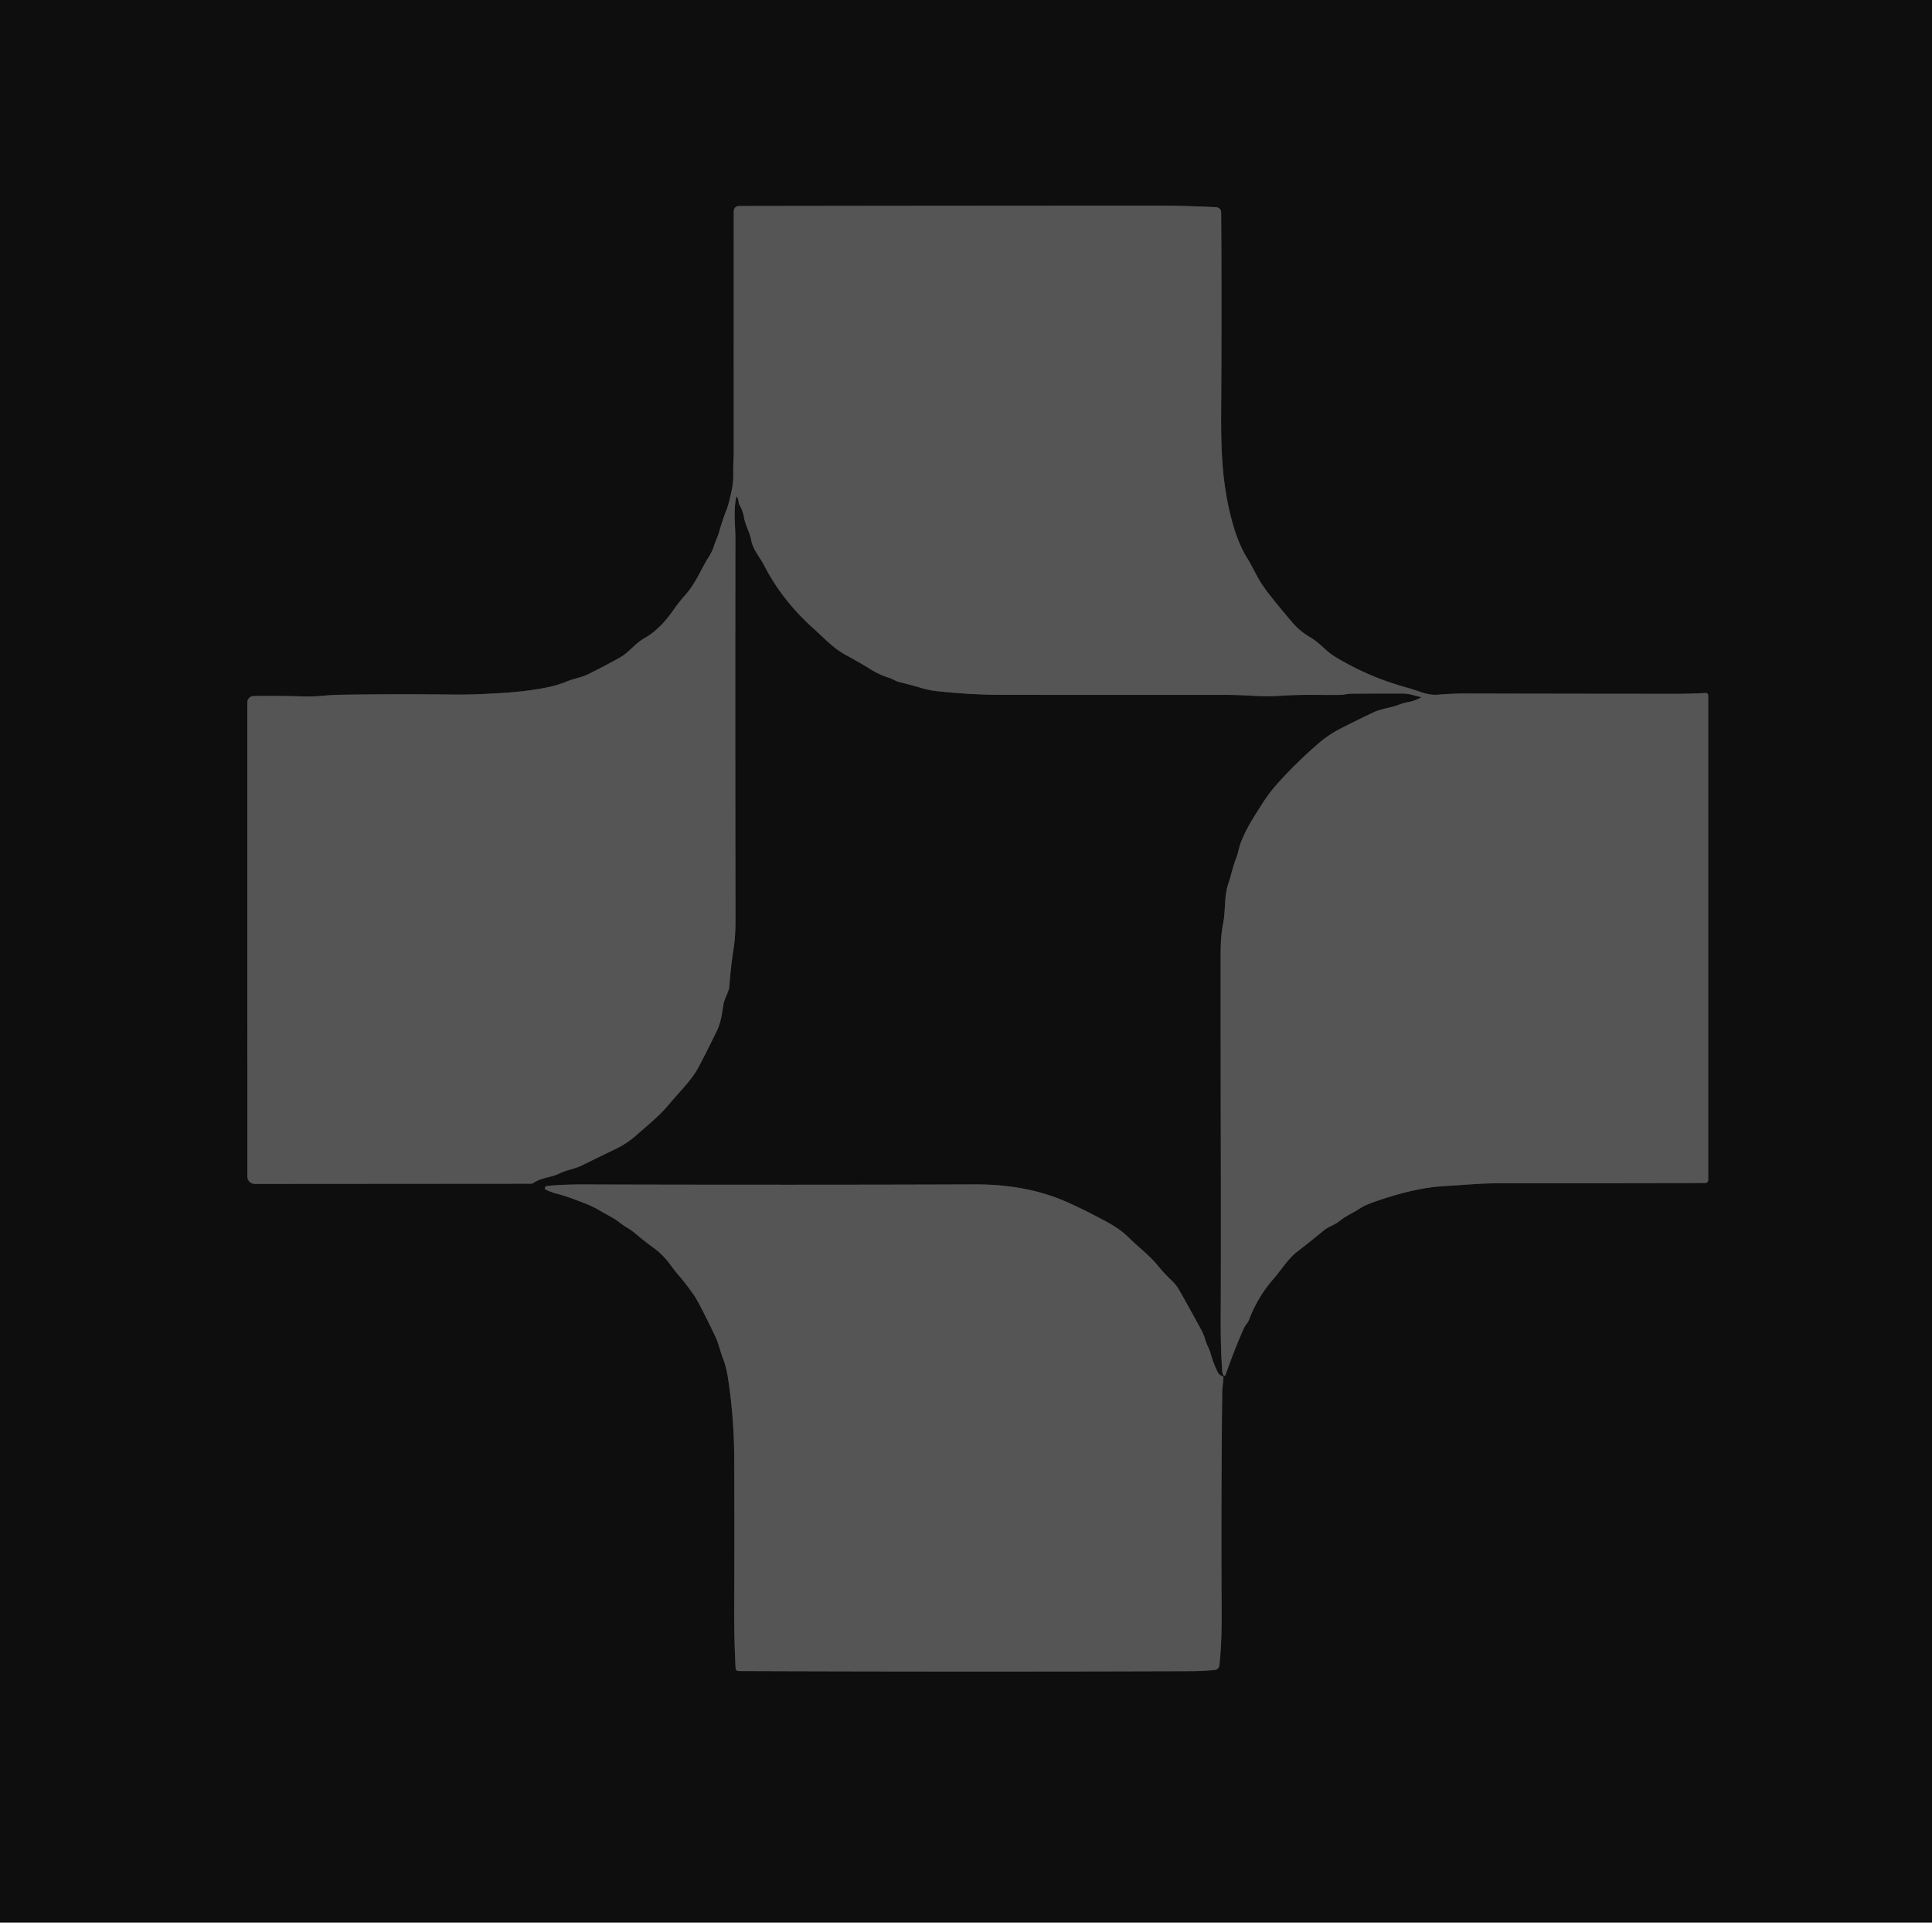
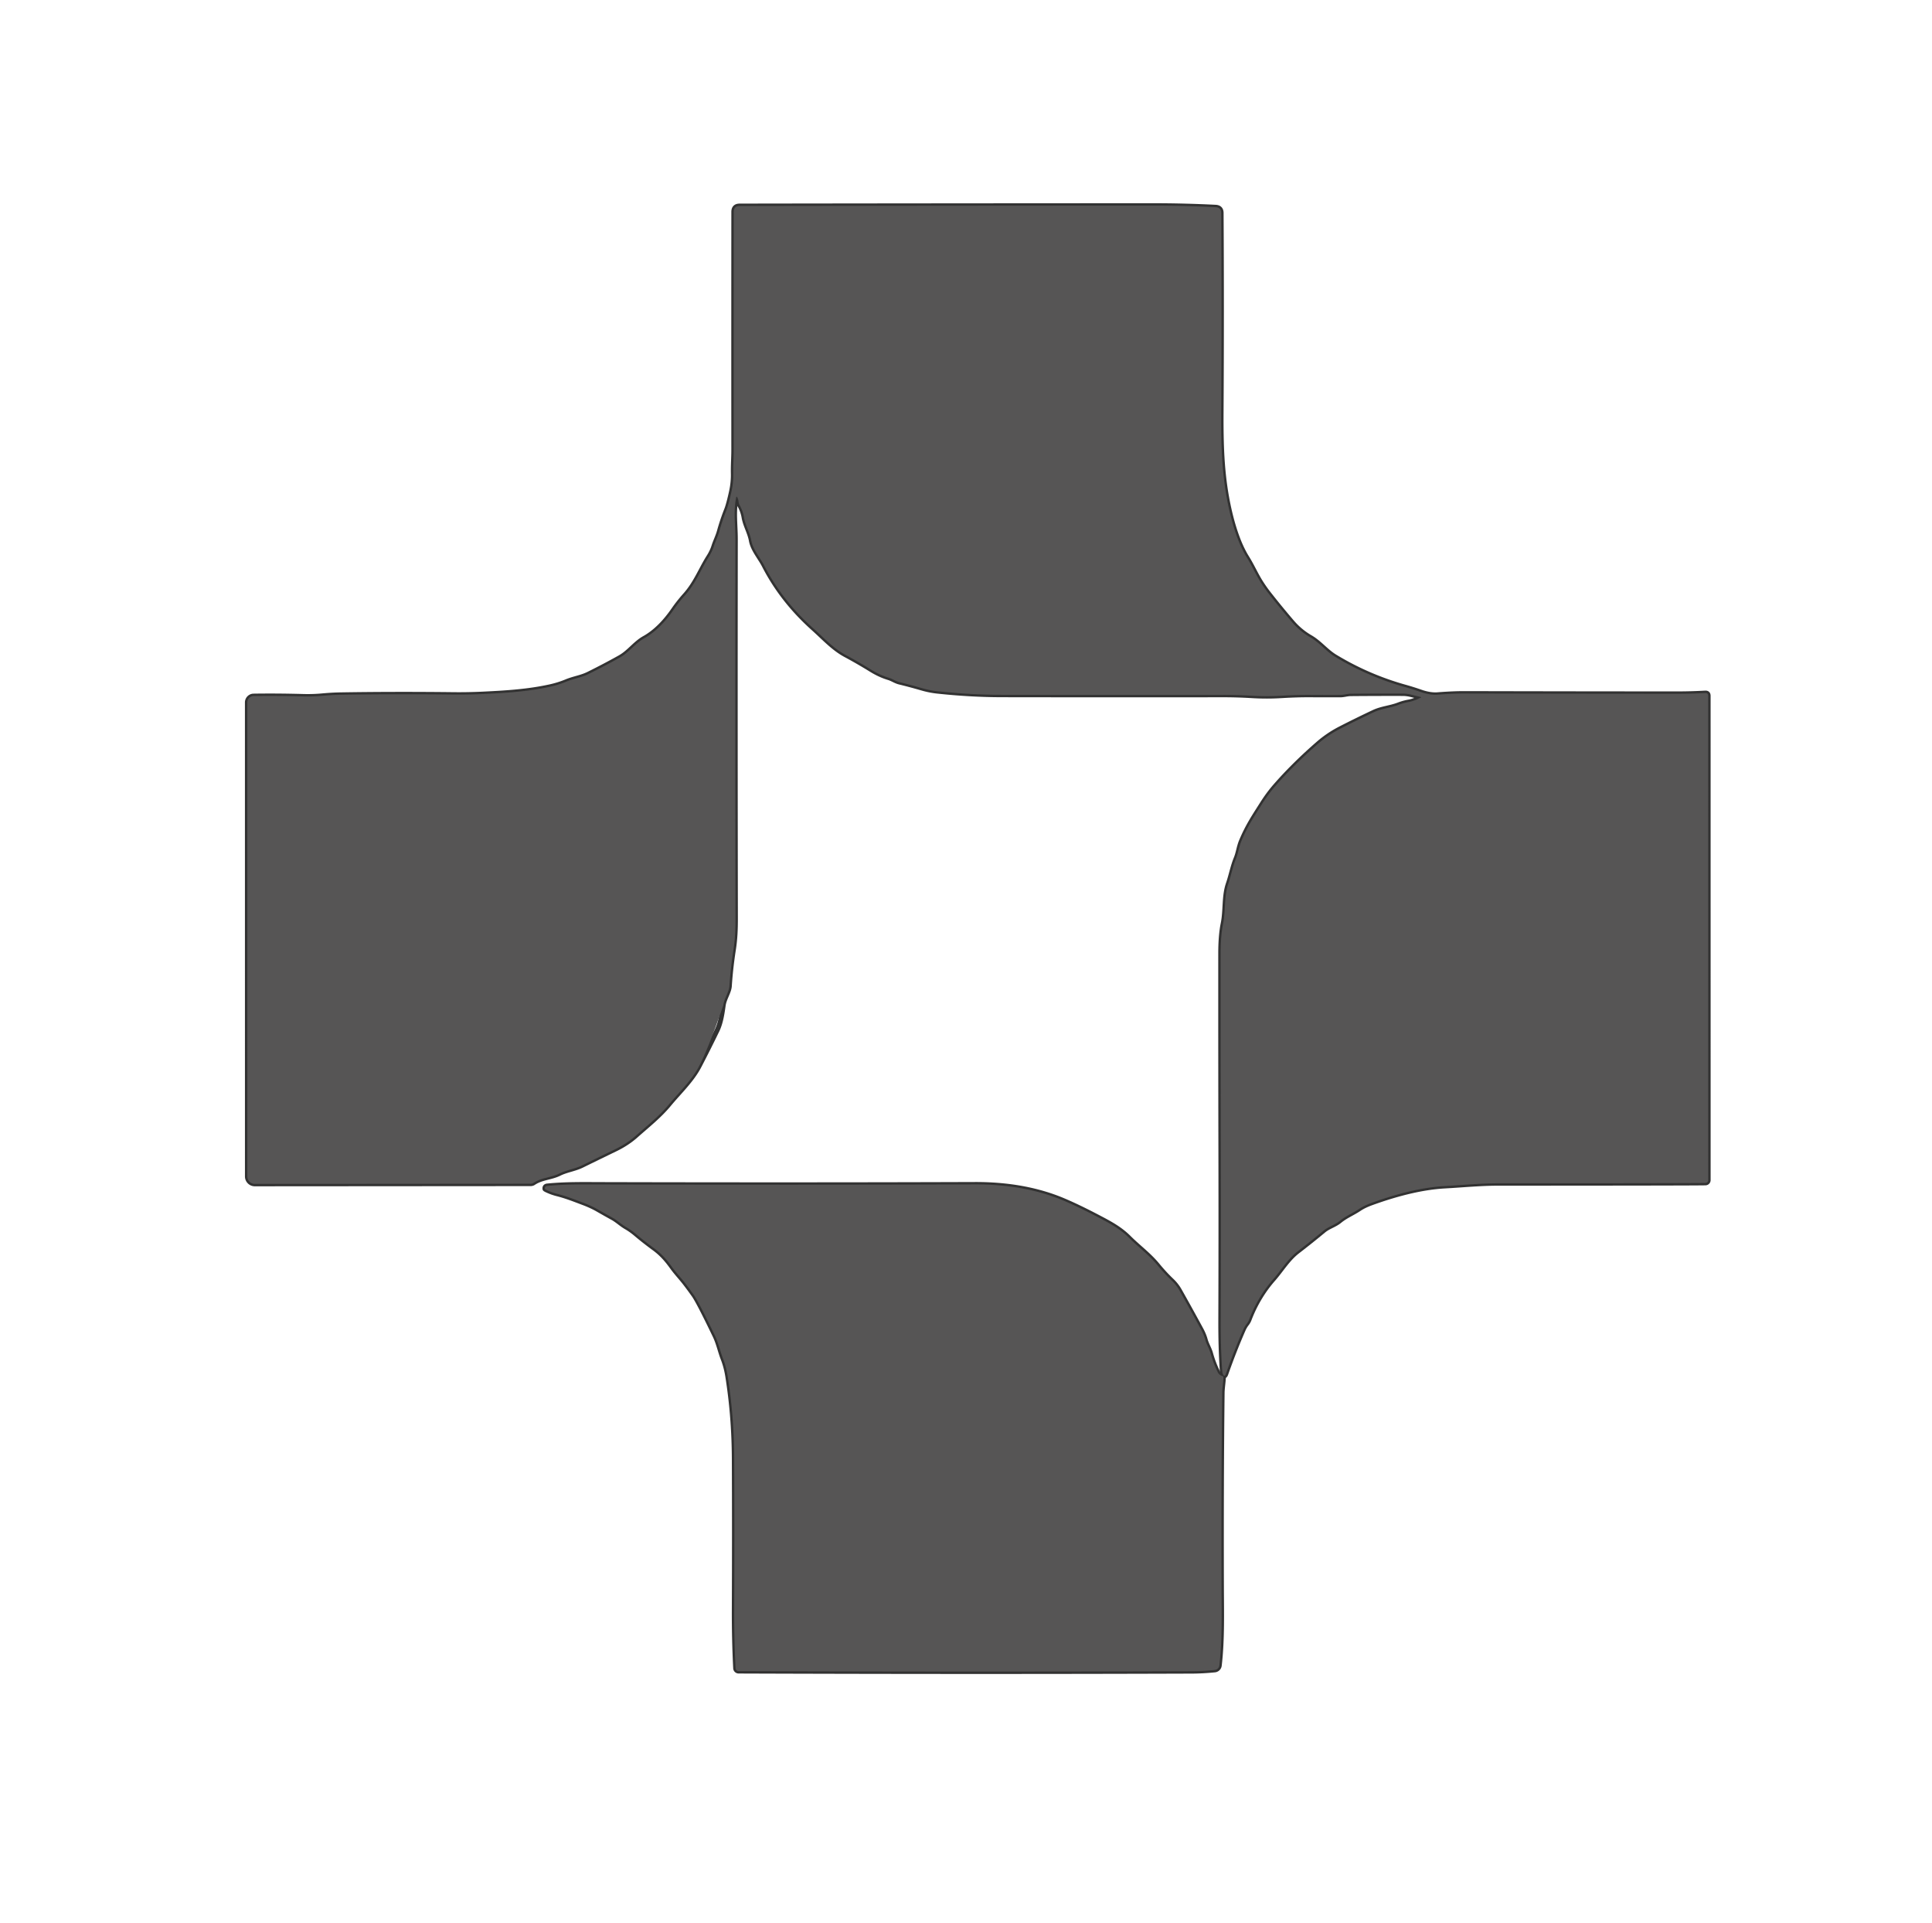
<svg xmlns="http://www.w3.org/2000/svg" version="1.1" viewBox="0.00 0.00 802.00 798.00">
  <g stroke-width="2.00" fill="none" stroke-linecap="butt">
    <path stroke="#323232" vector-effect="non-scaling-stroke" d="   M 589.72 289.59   C 588.21 290.33 586.54 291.05 584.88 291.35   Q 582.67 291.74 580.50 292.57   C 577.11 293.86 573.55 294.08 570.30 295.61   Q 563.58 298.77 556.63 302.32   Q 551.48 304.94 547.22 308.64   Q 537.04 317.49 529.25 326.44   Q 526.50 329.60 523.87 333.76   C 520.63 338.87 517.94 342.82 515.29 349.15   C 514.30 351.53 514.07 353.99 513.11 356.32   C 511.71 359.75 511.10 363.27 509.90 366.76   C 508.07 372.09 508.85 377.83 507.73 383.34   Q 506.71 388.32 506.71 395.99   Q 506.69 439.02 506.78 478.86   Q 506.86 514.31 506.74 547.56   Q 506.70 559.35 507.33 568.52   Q 507.41 569.79 507.58 570.19   Q 508.29 571.94 508.92 570.12   Q 512.30 560.50 516.14 551.77   Q 516.67 550.55 517.55 549.41   Q 518.20 548.57 518.57 547.60   Q 520.85 541.58 524.51 536.14   Q 526.33 533.45 528.53 530.94   C 531.88 527.13 534.55 522.55 538.65 519.39   Q 544.17 515.14 549.45 510.76   C 551.53 509.05 554.03 508.46 556.13 506.74   C 558.67 504.66 561.54 503.55 564.26 501.72   Q 566.25 500.38 569.43 499.23   Q 586.70 492.99 599.83 492.27   C 607.16 491.87 614.46 491.13 621.76 491.13   Q 704.01 491.10 707.97 490.98   A 1.17 1.17 0.0 0 0 709.11 489.81   L 709.10 288.80   Q 709.10 287.57 707.87 287.64   Q 702.05 287.97 696.37 287.97   Q 656.12 287.96 607.97 287.85   Q 603.13 287.84 596.78 288.34   Q 593.67 288.58 589.79 287.23   Q 586.49 286.08 583.13 285.14   Q 567.82 280.84 554.23 272.61   C 550.41 270.30 547.88 266.83 543.89 264.52   Q 539.61 262.03 536.36 258.24   Q 531.31 252.35 526.55 246.27   Q 525.06 244.36 523.60 242.11   C 521.38 238.68 519.76 234.88 517.59 231.43   C 513.95 225.61 511.60 217.61 510.20 211.33   C 507.30 198.30 506.83 186.09 506.92 171.00   Q 507.18 128.80 506.93 88.41   Q 506.92 86.12 504.63 86.00   Q 491.73 85.35 479.00 85.35   Q 393.43 85.37 307.04 85.50   Q 304.59 85.50 304.59 87.96   Q 304.55 136.65 304.58 186.49   C 304.59 189.85 304.32 193.16 304.39 196.52   Q 304.47 200.21 303.66 203.96   Q 302.49 209.32 301.62 211.54   Q 299.84 216.05 298.61 220.51   C 298.01 222.67 296.99 224.64 296.31 226.78   Q 295.62 228.96 294.17 231.24   C 290.88 236.44 288.86 242.06 284.38 247.06   Q 281.77 249.98 279.59 253.13   C 276.42 257.72 272.38 262.17 267.47 264.91   C 263.60 267.07 261.23 270.73 257.28 272.94   Q 251.06 276.42 244.25 279.79   C 241.30 281.25 238.17 281.64 235.13 282.91   Q 231.88 284.26 228.24 285.06   C 218.89 287.10 209.59 287.63 200.10 288.08   Q 194.26 288.35 188.30 288.29   Q 164.14 288.01 141.58 288.37   Q 137.79 288.43 133.66 288.81   Q 129.83 289.16 125.82 289.05   Q 115.09 288.75 105.28 288.90   A 2.65 2.65 0.0 0 0 102.67 291.55   L 102.68 488.28   A 3.10 3.09 89.9 0 0 105.78 491.38   L 220.29 491.30   A 2.21 2.16 27.6 0 0 221.51 490.93   C 224.84 488.70 228.65 488.82 232.23 487.05   C 235.22 485.58 238.52 485.21 241.57 483.71   Q 248.52 480.30 255.36 476.99   Q 260.35 474.58 263.98 471.34   C 268.66 467.18 273.64 463.26 277.65 458.43   C 281.96 453.22 287.16 448.38 290.25 442.44   Q 294.13 434.98 297.68 427.65   C 299.18 424.53 299.75 420.77 300.23 417.31   C 300.63 414.37 302.62 411.76 302.79 409.24   Q 303.28 401.81 304.46 394.18   C 305.17 389.62 305.31 385.61 305.31 381.25   Q 305.17 302.43 305.27 223.86   C 305.28 217.95 304.40 212.61 305.55 206.67   Q 305.75 205.65 306.16 206.61   Q 306.53 207.45 306.62 208.39   A 3.02 2.97 -63.0 0 0 307.01 209.62   Q 308.38 212.03 308.83 214.66   C 309.43 218.13 311.25 220.91 311.88 224.38   C 312.55 228.07 315.52 231.39 317.22 234.70   Q 324.71 249.25 337.66 260.83   C 341.97 264.68 345.94 269.10 351.05 271.83   Q 356.26 274.62 361.59 277.91   Q 365.24 280.17 368.89 281.27   C 370.42 281.73 371.78 282.72 373.34 283.10   Q 378.00 284.24 382.56 285.57   Q 385.88 286.54 389.05 286.88   Q 402.93 288.37 415.94 288.39   Q 458.80 288.46 507.66 288.41   Q 513.65 288.40 519.94 288.78   Q 525.89 289.13 531.87 288.77   Q 538.48 288.37 544.15 288.41   Q 550.22 288.45 556.40 288.43   C 557.86 288.42 559.23 287.94 560.68 287.93   Q 570.65 287.84 582.20 287.86   Q 584.02 287.86 585.78 288.31   Q 587.76 288.81 589.68 289.27   Q 590.14 289.38 589.72 289.59" />
    <path stroke="#323232" vector-effect="non-scaling-stroke" d="   M 279.03 525.95   C 280.70 528.27 282.55 530.20 284.25 532.38   Q 286.15 534.83 288.04 537.51   Q 290.04 540.35 296.81 554.42   C 298.31 557.55 298.94 560.81 300.16 563.96   Q 301.45 567.28 302.08 571.22   Q 304.71 587.77 304.79 605.22   Q 304.93 635.77 304.79 667.32   Q 304.73 680.13 305.36 692.40   A 1.27 1.26 -1.4 0 0 306.63 693.60   Q 402.42 693.95 494.51 693.64   Q 499.24 693.63 504.27 693.12   A 2.12 2.12 0.0 0 0 506.16 691.26   C 507.42 680.50 507.09 669.11 507.06 658.25   Q 506.93 614.37 507.35 578.10   C 507.38 575.98 507.79 573.85 507.86 571.76   Q 507.88 571.25 507.38 571.12   Q 506.11 570.78 505.50 569.54   Q 503.66 565.80 502.54 561.76   C 501.98 559.75 500.87 558.08 500.32 556.06   Q 499.76 554.00 498.52 551.72   Q 494.06 543.50 489.69 535.76   Q 488.37 533.40 486.41 531.54   Q 483.41 528.69 480.49 525.14   C 476.91 520.79 472.56 517.66 468.64 513.74   C 464.85 509.96 460.68 507.77 455.98 505.30   Q 447.67 500.93 441.38 498.27   Q 425.37 491.53 404.63 491.60   Q 332.71 491.85 250.11 491.64   C 242.42 491.62 234.86 491.47 227.22 492.23   Q 226.05 492.34 226.20 493.46   Q 226.22 493.60 227.18 494.04   Q 229.12 494.94 231.18 495.47   C 235.07 496.45 238.32 497.76 241.84 499.08   Q 245.45 500.42 248.20 502.00   Q 251.28 503.77 254.24 505.40   C 256.24 506.49 257.89 508.13 259.92 509.29   Q 262.02 510.50 264.08 512.25   Q 267.62 515.24 271.57 518.12   C 274.68 520.39 276.89 522.96 279.03 525.95" />
  </g>
-   <path fill="#0e0e0e" d="   M 0.00 0.00   L 802.00 0.00   L 802.00 798.00   L 0.00 798.00   L 0.00 0.00   Z   M 589.72 289.59   C 588.21 290.33 586.54 291.05 584.88 291.35   Q 582.67 291.74 580.50 292.57   C 577.11 293.86 573.55 294.08 570.30 295.61   Q 563.58 298.77 556.63 302.32   Q 551.48 304.94 547.22 308.64   Q 537.04 317.49 529.25 326.44   Q 526.50 329.60 523.87 333.76   C 520.63 338.87 517.94 342.82 515.29 349.15   C 514.30 351.53 514.07 353.99 513.11 356.32   C 511.71 359.75 511.10 363.27 509.90 366.76   C 508.07 372.09 508.85 377.83 507.73 383.34   Q 506.71 388.32 506.71 395.99   Q 506.69 439.02 506.78 478.86   Q 506.86 514.31 506.74 547.56   Q 506.70 559.35 507.33 568.52   Q 507.41 569.79 507.58 570.19   Q 508.29 571.94 508.92 570.12   Q 512.30 560.50 516.14 551.77   Q 516.67 550.55 517.55 549.41   Q 518.20 548.57 518.57 547.60   Q 520.85 541.58 524.51 536.14   Q 526.33 533.45 528.53 530.94   C 531.88 527.13 534.55 522.55 538.65 519.39   Q 544.17 515.14 549.45 510.76   C 551.53 509.05 554.03 508.46 556.13 506.74   C 558.67 504.66 561.54 503.55 564.26 501.72   Q 566.25 500.38 569.43 499.23   Q 586.70 492.99 599.83 492.27   C 607.16 491.87 614.46 491.13 621.76 491.13   Q 704.01 491.10 707.97 490.98   A 1.17 1.17 0.0 0 0 709.11 489.81   L 709.10 288.80   Q 709.10 287.57 707.87 287.64   Q 702.05 287.97 696.37 287.97   Q 656.12 287.96 607.97 287.85   Q 603.13 287.84 596.78 288.34   Q 593.67 288.58 589.79 287.23   Q 586.49 286.08 583.13 285.14   Q 567.82 280.84 554.23 272.61   C 550.41 270.30 547.88 266.83 543.89 264.52   Q 539.61 262.03 536.36 258.24   Q 531.31 252.35 526.55 246.27   Q 525.06 244.36 523.60 242.11   C 521.38 238.68 519.76 234.88 517.59 231.43   C 513.95 225.61 511.60 217.61 510.20 211.33   C 507.30 198.30 506.83 186.09 506.92 171.00   Q 507.18 128.80 506.93 88.41   Q 506.92 86.12 504.63 86.00   Q 491.73 85.35 479.00 85.35   Q 393.43 85.37 307.04 85.50   Q 304.59 85.50 304.59 87.96   Q 304.55 136.65 304.58 186.49   C 304.59 189.85 304.32 193.16 304.39 196.52   Q 304.47 200.21 303.66 203.96   Q 302.49 209.32 301.62 211.54   Q 299.84 216.05 298.61 220.51   C 298.01 222.67 296.99 224.64 296.31 226.78   Q 295.62 228.96 294.17 231.24   C 290.88 236.44 288.86 242.06 284.38 247.06   Q 281.77 249.98 279.59 253.13   C 276.42 257.72 272.38 262.17 267.47 264.91   C 263.60 267.07 261.23 270.73 257.28 272.94   Q 251.06 276.42 244.25 279.79   C 241.30 281.25 238.17 281.64 235.13 282.91   Q 231.88 284.26 228.24 285.06   C 218.89 287.10 209.59 287.63 200.10 288.08   Q 194.26 288.35 188.30 288.29   Q 164.14 288.01 141.58 288.37   Q 137.79 288.43 133.66 288.81   Q 129.83 289.16 125.82 289.05   Q 115.09 288.75 105.28 288.90   A 2.65 2.65 0.0 0 0 102.67 291.55   L 102.68 488.28   A 3.10 3.09 89.9 0 0 105.78 491.38   L 220.29 491.30   A 2.21 2.16 27.6 0 0 221.51 490.93   C 224.84 488.70 228.65 488.82 232.23 487.05   C 235.22 485.58 238.52 485.21 241.57 483.71   Q 248.52 480.30 255.36 476.99   Q 260.35 474.58 263.98 471.34   C 268.66 467.18 273.64 463.26 277.65 458.43   C 281.96 453.22 287.16 448.38 290.25 442.44   Q 294.13 434.98 297.68 427.65   C 299.18 424.53 299.75 420.77 300.23 417.31   C 300.63 414.37 302.62 411.76 302.79 409.24   Q 303.28 401.81 304.46 394.18   C 305.17 389.62 305.31 385.61 305.31 381.25   Q 305.17 302.43 305.27 223.86   C 305.28 217.95 304.40 212.61 305.55 206.67   Q 305.75 205.65 306.16 206.61   Q 306.53 207.45 306.62 208.39   A 3.02 2.97 -63.0 0 0 307.01 209.62   Q 308.38 212.03 308.83 214.66   C 309.43 218.13 311.25 220.91 311.88 224.38   C 312.55 228.07 315.52 231.39 317.22 234.70   Q 324.71 249.25 337.66 260.83   C 341.97 264.68 345.94 269.10 351.05 271.83   Q 356.26 274.62 361.59 277.91   Q 365.24 280.17 368.89 281.27   C 370.42 281.73 371.78 282.72 373.34 283.10   Q 378.00 284.24 382.56 285.57   Q 385.88 286.54 389.05 286.88   Q 402.93 288.37 415.94 288.39   Q 458.80 288.46 507.66 288.41   Q 513.65 288.40 519.94 288.78   Q 525.89 289.13 531.87 288.77   Q 538.48 288.37 544.15 288.41   Q 550.22 288.45 556.40 288.43   C 557.86 288.42 559.23 287.94 560.68 287.93   Q 570.65 287.84 582.20 287.86   Q 584.02 287.86 585.78 288.31   Q 587.76 288.81 589.68 289.27   Q 590.14 289.38 589.72 289.59   Z   M 279.03 525.95   C 280.70 528.27 282.55 530.20 284.25 532.38   Q 286.15 534.83 288.04 537.51   Q 290.04 540.35 296.81 554.42   C 298.31 557.55 298.94 560.81 300.16 563.96   Q 301.45 567.28 302.08 571.22   Q 304.71 587.77 304.79 605.22   Q 304.93 635.77 304.79 667.32   Q 304.73 680.13 305.36 692.40   A 1.27 1.26 -1.4 0 0 306.63 693.60   Q 402.42 693.95 494.51 693.64   Q 499.24 693.63 504.27 693.12   A 2.12 2.12 0.0 0 0 506.16 691.26   C 507.42 680.50 507.09 669.11 507.06 658.25   Q 506.93 614.37 507.35 578.10   C 507.38 575.98 507.79 573.85 507.86 571.76   Q 507.88 571.25 507.38 571.12   Q 506.11 570.78 505.50 569.54   Q 503.66 565.80 502.54 561.76   C 501.98 559.75 500.87 558.08 500.32 556.06   Q 499.76 554.00 498.52 551.72   Q 494.06 543.50 489.69 535.76   Q 488.37 533.40 486.41 531.54   Q 483.41 528.69 480.49 525.14   C 476.91 520.79 472.56 517.66 468.64 513.74   C 464.85 509.96 460.68 507.77 455.98 505.30   Q 447.67 500.93 441.38 498.27   Q 425.37 491.53 404.63 491.60   Q 332.71 491.85 250.11 491.64   C 242.42 491.62 234.86 491.47 227.22 492.23   Q 226.05 492.34 226.20 493.46   Q 226.22 493.60 227.18 494.04   Q 229.12 494.94 231.18 495.47   C 235.07 496.45 238.32 497.76 241.84 499.08   Q 245.45 500.42 248.20 502.00   Q 251.28 503.77 254.24 505.40   C 256.24 506.49 257.89 508.13 259.92 509.29   Q 262.02 510.50 264.08 512.25   Q 267.62 515.24 271.57 518.12   C 274.68 520.39 276.89 522.96 279.03 525.95   Z" />
-   <path fill="#565555" d="   M 589.72 289.59   Q 590.14 289.38 589.68 289.27   Q 587.76 288.81 585.78 288.31   Q 584.02 287.86 582.20 287.86   Q 570.65 287.84 560.68 287.93   C 559.23 287.94 557.86 288.42 556.40 288.43   Q 550.22 288.45 544.15 288.41   Q 538.48 288.37 531.87 288.77   Q 525.89 289.13 519.94 288.78   Q 513.65 288.40 507.66 288.41   Q 458.80 288.46 415.94 288.39   Q 402.93 288.37 389.05 286.88   Q 385.88 286.54 382.56 285.57   Q 378.00 284.24 373.34 283.10   C 371.78 282.72 370.42 281.73 368.89 281.27   Q 365.24 280.17 361.59 277.91   Q 356.26 274.62 351.05 271.83   C 345.94 269.10 341.97 264.68 337.66 260.83   Q 324.71 249.25 317.22 234.70   C 315.52 231.39 312.55 228.07 311.88 224.38   C 311.25 220.91 309.43 218.13 308.83 214.66   Q 308.38 212.03 307.01 209.62   A 3.02 2.97 -63.0 0 1 306.62 208.39   Q 306.53 207.45 306.16 206.61   Q 305.75 205.65 305.55 206.67   C 304.40 212.61 305.28 217.95 305.27 223.86   Q 305.17 302.43 305.31 381.25   C 305.31 385.61 305.17 389.62 304.46 394.18   Q 303.28 401.81 302.79 409.24   C 302.62 411.76 300.63 414.37 300.23 417.31   C 299.75 420.77 299.18 424.53 297.68 427.65   Q 294.13 434.98 290.25 442.44   C 287.16 448.38 281.96 453.22 277.65 458.43   C 273.64 463.26 268.66 467.18 263.98 471.34   Q 260.35 474.58 255.36 476.99   Q 248.52 480.30 241.57 483.71   C 238.52 485.21 235.22 485.58 232.23 487.05   C 228.65 488.82 224.84 488.70 221.51 490.93   A 2.21 2.16 27.6 0 1 220.29 491.30   L 105.78 491.38   A 3.10 3.09 89.9 0 1 102.68 488.28   L 102.67 291.55   A 2.65 2.65 0.0 0 1 105.28 288.90   Q 115.09 288.75 125.82 289.05   Q 129.83 289.16 133.66 288.81   Q 137.79 288.43 141.58 288.37   Q 164.14 288.01 188.30 288.29   Q 194.26 288.35 200.10 288.08   C 209.59 287.63 218.89 287.10 228.24 285.06   Q 231.88 284.26 235.13 282.91   C 238.17 281.64 241.30 281.25 244.25 279.79   Q 251.06 276.42 257.28 272.94   C 261.23 270.73 263.60 267.07 267.47 264.91   C 272.38 262.17 276.42 257.72 279.59 253.13   Q 281.77 249.98 284.38 247.06   C 288.86 242.06 290.88 236.44 294.17 231.24   Q 295.62 228.96 296.31 226.78   C 296.99 224.64 298.01 222.67 298.61 220.51   Q 299.84 216.05 301.62 211.54   Q 302.49 209.32 303.66 203.96   Q 304.47 200.21 304.39 196.52   C 304.32 193.16 304.59 189.85 304.58 186.49   Q 304.55 136.65 304.59 87.96   Q 304.59 85.50 307.04 85.50   Q 393.43 85.37 479.00 85.35   Q 491.73 85.35 504.63 86.00   Q 506.92 86.12 506.93 88.41   Q 507.18 128.80 506.92 171.00   C 506.83 186.09 507.30 198.30 510.20 211.33   C 511.60 217.61 513.95 225.61 517.59 231.43   C 519.76 234.88 521.38 238.68 523.60 242.11   Q 525.06 244.36 526.55 246.27   Q 531.31 252.35 536.36 258.24   Q 539.61 262.03 543.89 264.52   C 547.88 266.83 550.41 270.30 554.23 272.61   Q 567.82 280.84 583.13 285.14   Q 586.49 286.08 589.79 287.23   Q 593.67 288.58 596.78 288.34   Q 603.13 287.84 607.97 287.85   Q 656.12 287.96 696.37 287.97   Q 702.05 287.97 707.87 287.64   Q 709.10 287.57 709.10 288.80   L 709.11 489.81   A 1.17 1.17 0.0 0 1 707.97 490.98   Q 704.01 491.10 621.76 491.13   C 614.46 491.13 607.16 491.87 599.83 492.27   Q 586.70 492.99 569.43 499.23   Q 566.25 500.38 564.26 501.72   C 561.54 503.55 558.67 504.66 556.13 506.74   C 554.03 508.46 551.53 509.05 549.45 510.76   Q 544.17 515.14 538.65 519.39   C 534.55 522.55 531.88 527.13 528.53 530.94   Q 526.33 533.45 524.51 536.14   Q 520.85 541.58 518.57 547.60   Q 518.20 548.57 517.55 549.41   Q 516.67 550.55 516.14 551.77   Q 512.30 560.50 508.92 570.12   Q 508.29 571.94 507.58 570.19   Q 507.41 569.79 507.33 568.52   Q 506.70 559.35 506.74 547.56   Q 506.86 514.31 506.78 478.86   Q 506.69 439.02 506.71 395.99   Q 506.71 388.32 507.73 383.34   C 508.85 377.83 508.07 372.09 509.90 366.76   C 511.10 363.27 511.71 359.75 513.11 356.32   C 514.07 353.99 514.30 351.53 515.29 349.15   C 517.94 342.82 520.63 338.87 523.87 333.76   Q 526.50 329.60 529.25 326.44   Q 537.04 317.49 547.22 308.64   Q 551.48 304.94 556.63 302.32   Q 563.58 298.77 570.30 295.61   C 573.55 294.08 577.11 293.86 580.50 292.57   Q 582.67 291.74 584.88 291.35   C 586.54 291.05 588.21 290.33 589.72 289.59   Z" />
+   <path fill="#565555" d="   M 589.72 289.59   Q 590.14 289.38 589.68 289.27   Q 587.76 288.81 585.78 288.31   Q 584.02 287.86 582.20 287.86   Q 570.65 287.84 560.68 287.93   C 559.23 287.94 557.86 288.42 556.40 288.43   Q 550.22 288.45 544.15 288.41   Q 538.48 288.37 531.87 288.77   Q 525.89 289.13 519.94 288.78   Q 513.65 288.40 507.66 288.41   Q 458.80 288.46 415.94 288.39   Q 402.93 288.37 389.05 286.88   Q 385.88 286.54 382.56 285.57   Q 378.00 284.24 373.34 283.10   C 371.78 282.72 370.42 281.73 368.89 281.27   Q 365.24 280.17 361.59 277.91   Q 356.26 274.62 351.05 271.83   C 345.94 269.10 341.97 264.68 337.66 260.83   Q 324.71 249.25 317.22 234.70   C 315.52 231.39 312.55 228.07 311.88 224.38   C 311.25 220.91 309.43 218.13 308.83 214.66   Q 308.38 212.03 307.01 209.62   A 3.02 2.97 -63.0 0 1 306.62 208.39   Q 306.53 207.45 306.16 206.61   Q 305.75 205.65 305.55 206.67   C 304.40 212.61 305.28 217.95 305.27 223.86   Q 305.17 302.43 305.31 381.25   C 305.31 385.61 305.17 389.62 304.46 394.18   Q 303.28 401.81 302.79 409.24   C 302.62 411.76 300.63 414.37 300.23 417.31   Q 294.13 434.98 290.25 442.44   C 287.16 448.38 281.96 453.22 277.65 458.43   C 273.64 463.26 268.66 467.18 263.98 471.34   Q 260.35 474.58 255.36 476.99   Q 248.52 480.30 241.57 483.71   C 238.52 485.21 235.22 485.58 232.23 487.05   C 228.65 488.82 224.84 488.70 221.51 490.93   A 2.21 2.16 27.6 0 1 220.29 491.30   L 105.78 491.38   A 3.10 3.09 89.9 0 1 102.68 488.28   L 102.67 291.55   A 2.65 2.65 0.0 0 1 105.28 288.90   Q 115.09 288.75 125.82 289.05   Q 129.83 289.16 133.66 288.81   Q 137.79 288.43 141.58 288.37   Q 164.14 288.01 188.30 288.29   Q 194.26 288.35 200.10 288.08   C 209.59 287.63 218.89 287.10 228.24 285.06   Q 231.88 284.26 235.13 282.91   C 238.17 281.64 241.30 281.25 244.25 279.79   Q 251.06 276.42 257.28 272.94   C 261.23 270.73 263.60 267.07 267.47 264.91   C 272.38 262.17 276.42 257.72 279.59 253.13   Q 281.77 249.98 284.38 247.06   C 288.86 242.06 290.88 236.44 294.17 231.24   Q 295.62 228.96 296.31 226.78   C 296.99 224.64 298.01 222.67 298.61 220.51   Q 299.84 216.05 301.62 211.54   Q 302.49 209.32 303.66 203.96   Q 304.47 200.21 304.39 196.52   C 304.32 193.16 304.59 189.85 304.58 186.49   Q 304.55 136.65 304.59 87.96   Q 304.59 85.50 307.04 85.50   Q 393.43 85.37 479.00 85.35   Q 491.73 85.35 504.63 86.00   Q 506.92 86.12 506.93 88.41   Q 507.18 128.80 506.92 171.00   C 506.83 186.09 507.30 198.30 510.20 211.33   C 511.60 217.61 513.95 225.61 517.59 231.43   C 519.76 234.88 521.38 238.68 523.60 242.11   Q 525.06 244.36 526.55 246.27   Q 531.31 252.35 536.36 258.24   Q 539.61 262.03 543.89 264.52   C 547.88 266.83 550.41 270.30 554.23 272.61   Q 567.82 280.84 583.13 285.14   Q 586.49 286.08 589.79 287.23   Q 593.67 288.58 596.78 288.34   Q 603.13 287.84 607.97 287.85   Q 656.12 287.96 696.37 287.97   Q 702.05 287.97 707.87 287.64   Q 709.10 287.57 709.10 288.80   L 709.11 489.81   A 1.17 1.17 0.0 0 1 707.97 490.98   Q 704.01 491.10 621.76 491.13   C 614.46 491.13 607.16 491.87 599.83 492.27   Q 586.70 492.99 569.43 499.23   Q 566.25 500.38 564.26 501.72   C 561.54 503.55 558.67 504.66 556.13 506.74   C 554.03 508.46 551.53 509.05 549.45 510.76   Q 544.17 515.14 538.65 519.39   C 534.55 522.55 531.88 527.13 528.53 530.94   Q 526.33 533.45 524.51 536.14   Q 520.85 541.58 518.57 547.60   Q 518.20 548.57 517.55 549.41   Q 516.67 550.55 516.14 551.77   Q 512.30 560.50 508.92 570.12   Q 508.29 571.94 507.58 570.19   Q 507.41 569.79 507.33 568.52   Q 506.70 559.35 506.74 547.56   Q 506.86 514.31 506.78 478.86   Q 506.69 439.02 506.71 395.99   Q 506.71 388.32 507.73 383.34   C 508.85 377.83 508.07 372.09 509.90 366.76   C 511.10 363.27 511.71 359.75 513.11 356.32   C 514.07 353.99 514.30 351.53 515.29 349.15   C 517.94 342.82 520.63 338.87 523.87 333.76   Q 526.50 329.60 529.25 326.44   Q 537.04 317.49 547.22 308.64   Q 551.48 304.94 556.63 302.32   Q 563.58 298.77 570.30 295.61   C 573.55 294.08 577.11 293.86 580.50 292.57   Q 582.67 291.74 584.88 291.35   C 586.54 291.05 588.21 290.33 589.72 289.59   Z" />
  <path fill="#565555" d="   M 279.03 525.95   C 276.89 522.96 274.68 520.39 271.57 518.12   Q 267.62 515.24 264.08 512.25   Q 262.02 510.50 259.92 509.29   C 257.89 508.13 256.24 506.49 254.24 505.40   Q 251.28 503.77 248.20 502.00   Q 245.45 500.42 241.84 499.08   C 238.32 497.76 235.07 496.45 231.18 495.47   Q 229.12 494.94 227.18 494.04   Q 226.22 493.60 226.20 493.46   Q 226.05 492.34 227.22 492.23   C 234.86 491.47 242.42 491.62 250.11 491.64   Q 332.71 491.85 404.63 491.60   Q 425.37 491.53 441.38 498.27   Q 447.67 500.93 455.98 505.30   C 460.68 507.77 464.85 509.96 468.64 513.74   C 472.56 517.66 476.91 520.79 480.49 525.14   Q 483.41 528.69 486.41 531.54   Q 488.37 533.40 489.69 535.76   Q 494.06 543.50 498.52 551.72   Q 499.76 554.00 500.32 556.06   C 500.87 558.08 501.98 559.75 502.54 561.76   Q 503.66 565.80 505.50 569.54   Q 506.11 570.78 507.38 571.12   Q 507.88 571.25 507.86 571.76   C 507.79 573.85 507.38 575.98 507.35 578.10   Q 506.93 614.37 507.06 658.25   C 507.09 669.11 507.42 680.50 506.16 691.26   A 2.12 2.12 0.0 0 1 504.27 693.12   Q 499.24 693.63 494.51 693.64   Q 402.42 693.95 306.63 693.60   A 1.27 1.26 -1.4 0 1 305.36 692.40   Q 304.73 680.13 304.79 667.32   Q 304.93 635.77 304.79 605.22   Q 304.71 587.77 302.08 571.22   Q 301.45 567.28 300.16 563.96   C 298.94 560.81 298.31 557.55 296.81 554.42   Q 290.04 540.35 288.04 537.51   Q 286.15 534.83 284.25 532.38   C 282.55 530.20 280.70 528.27 279.03 525.95   Z" />
</svg>